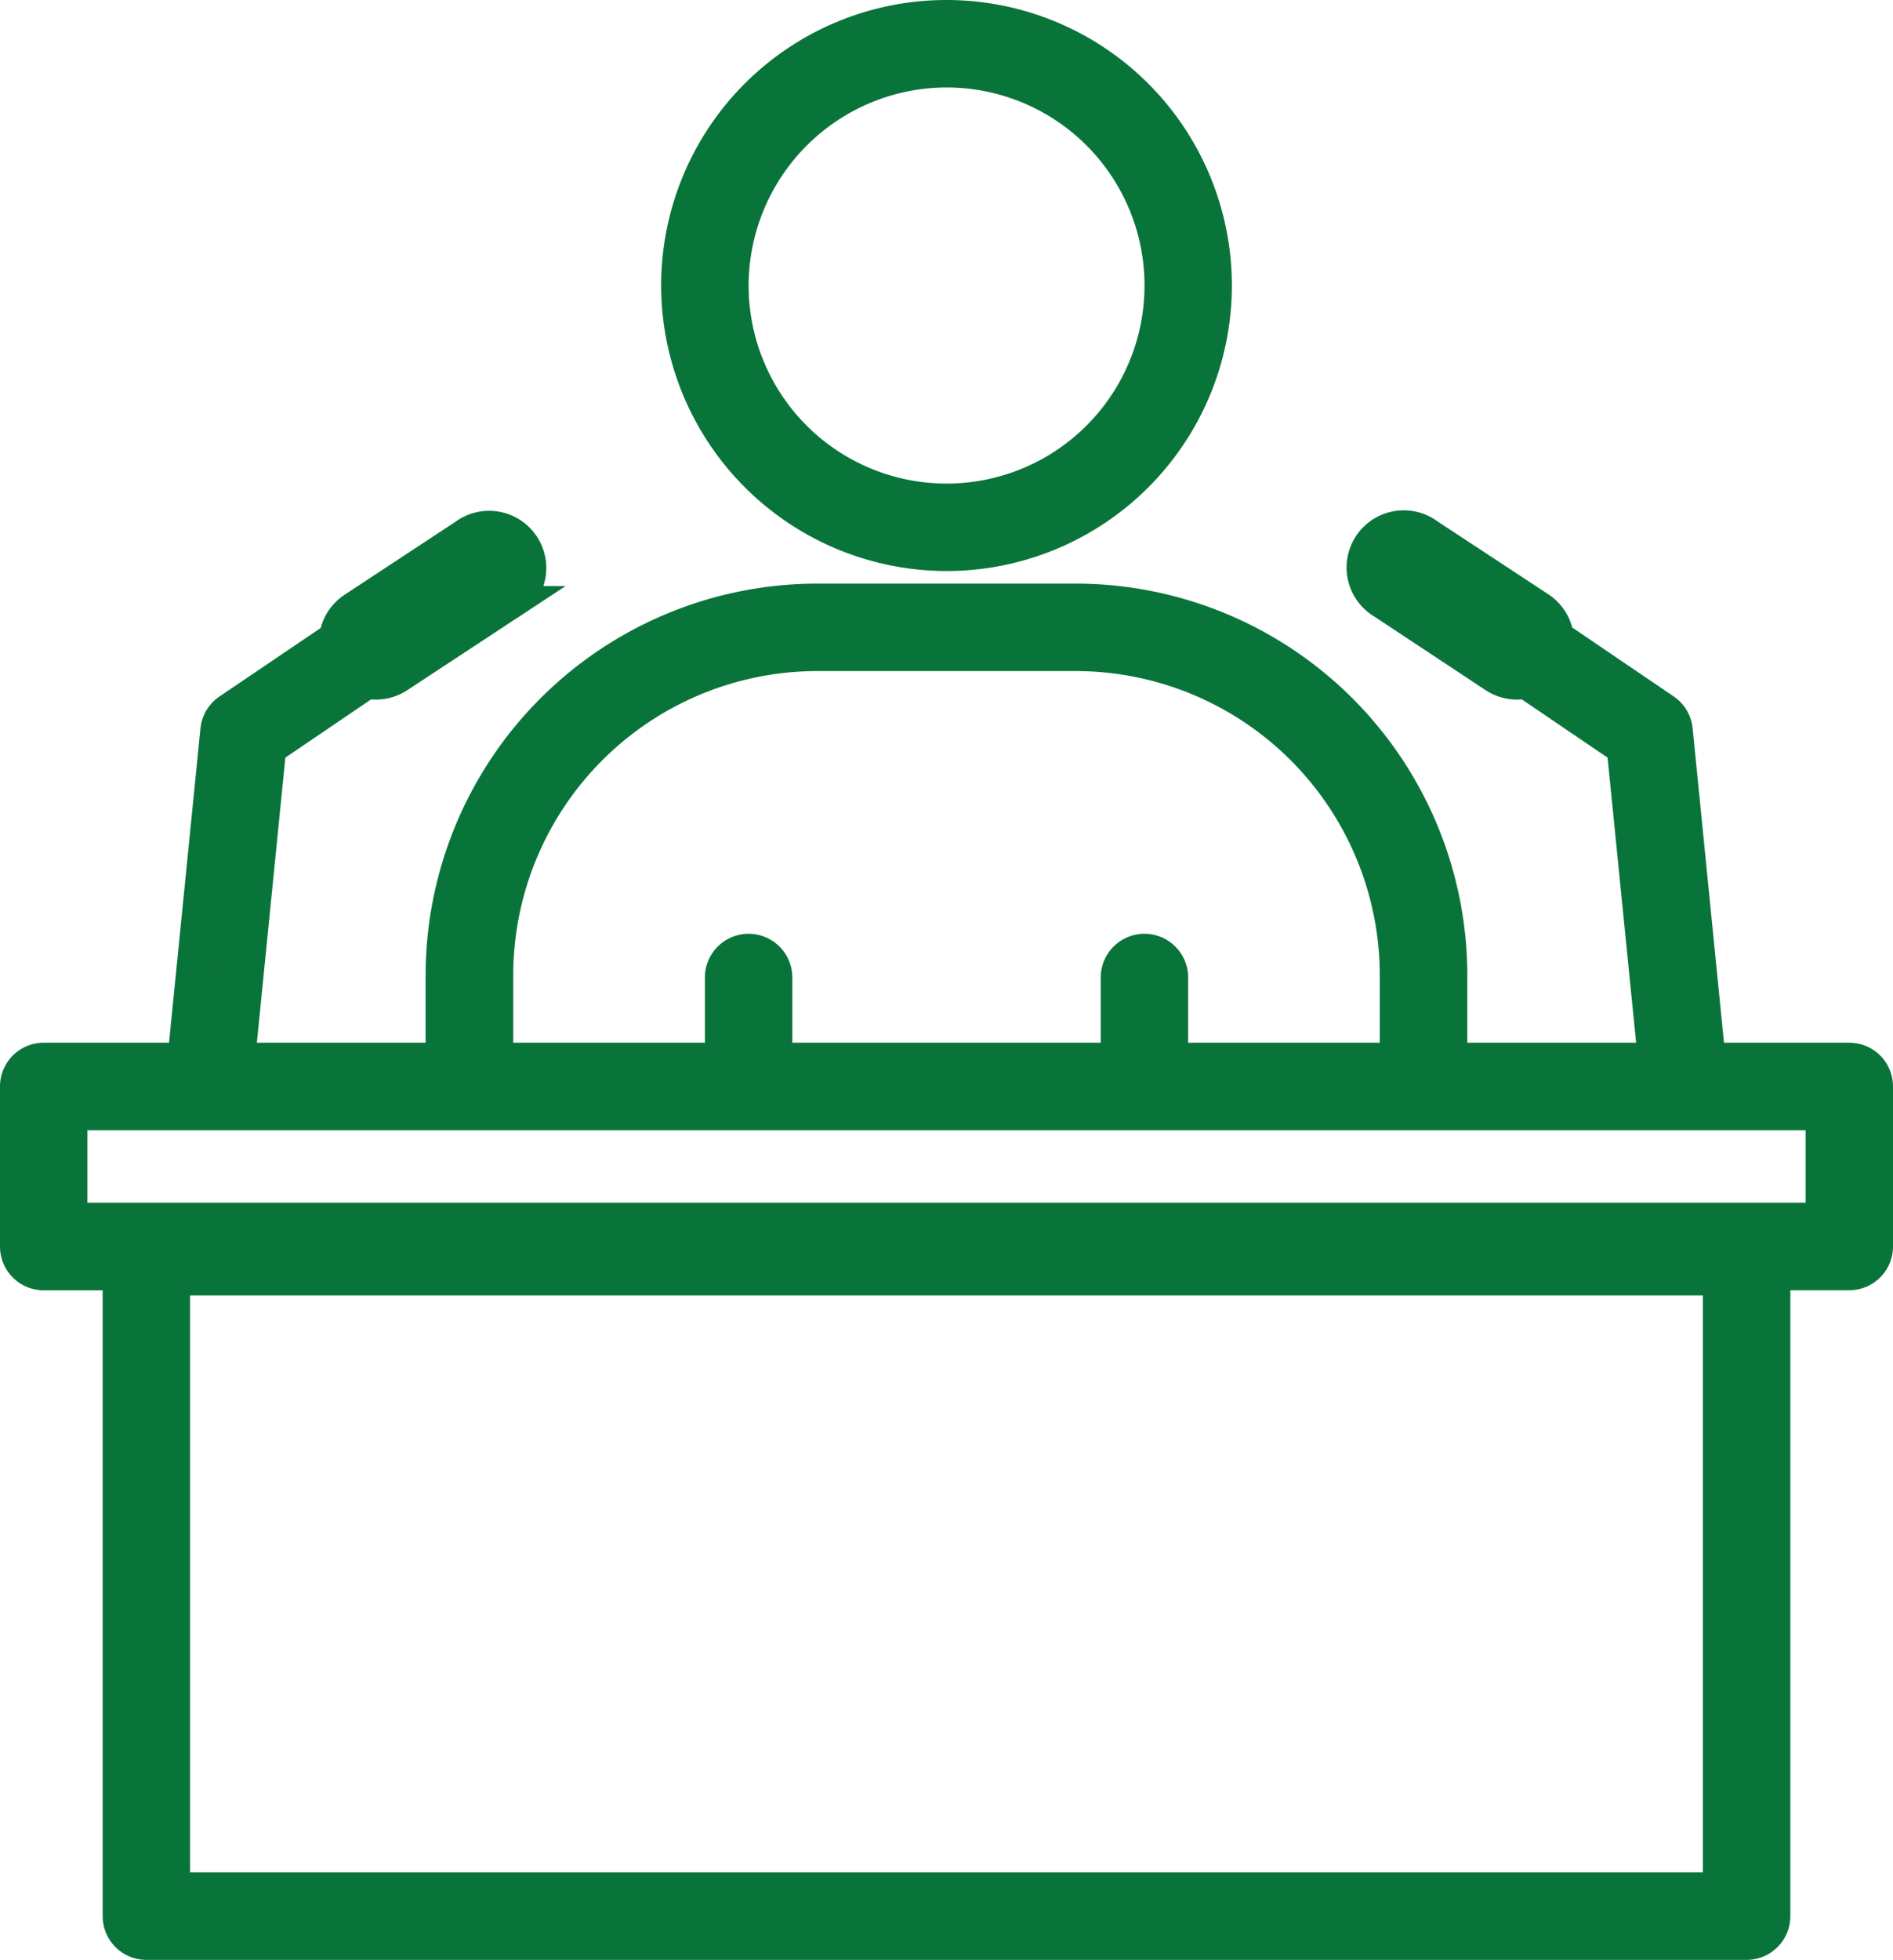
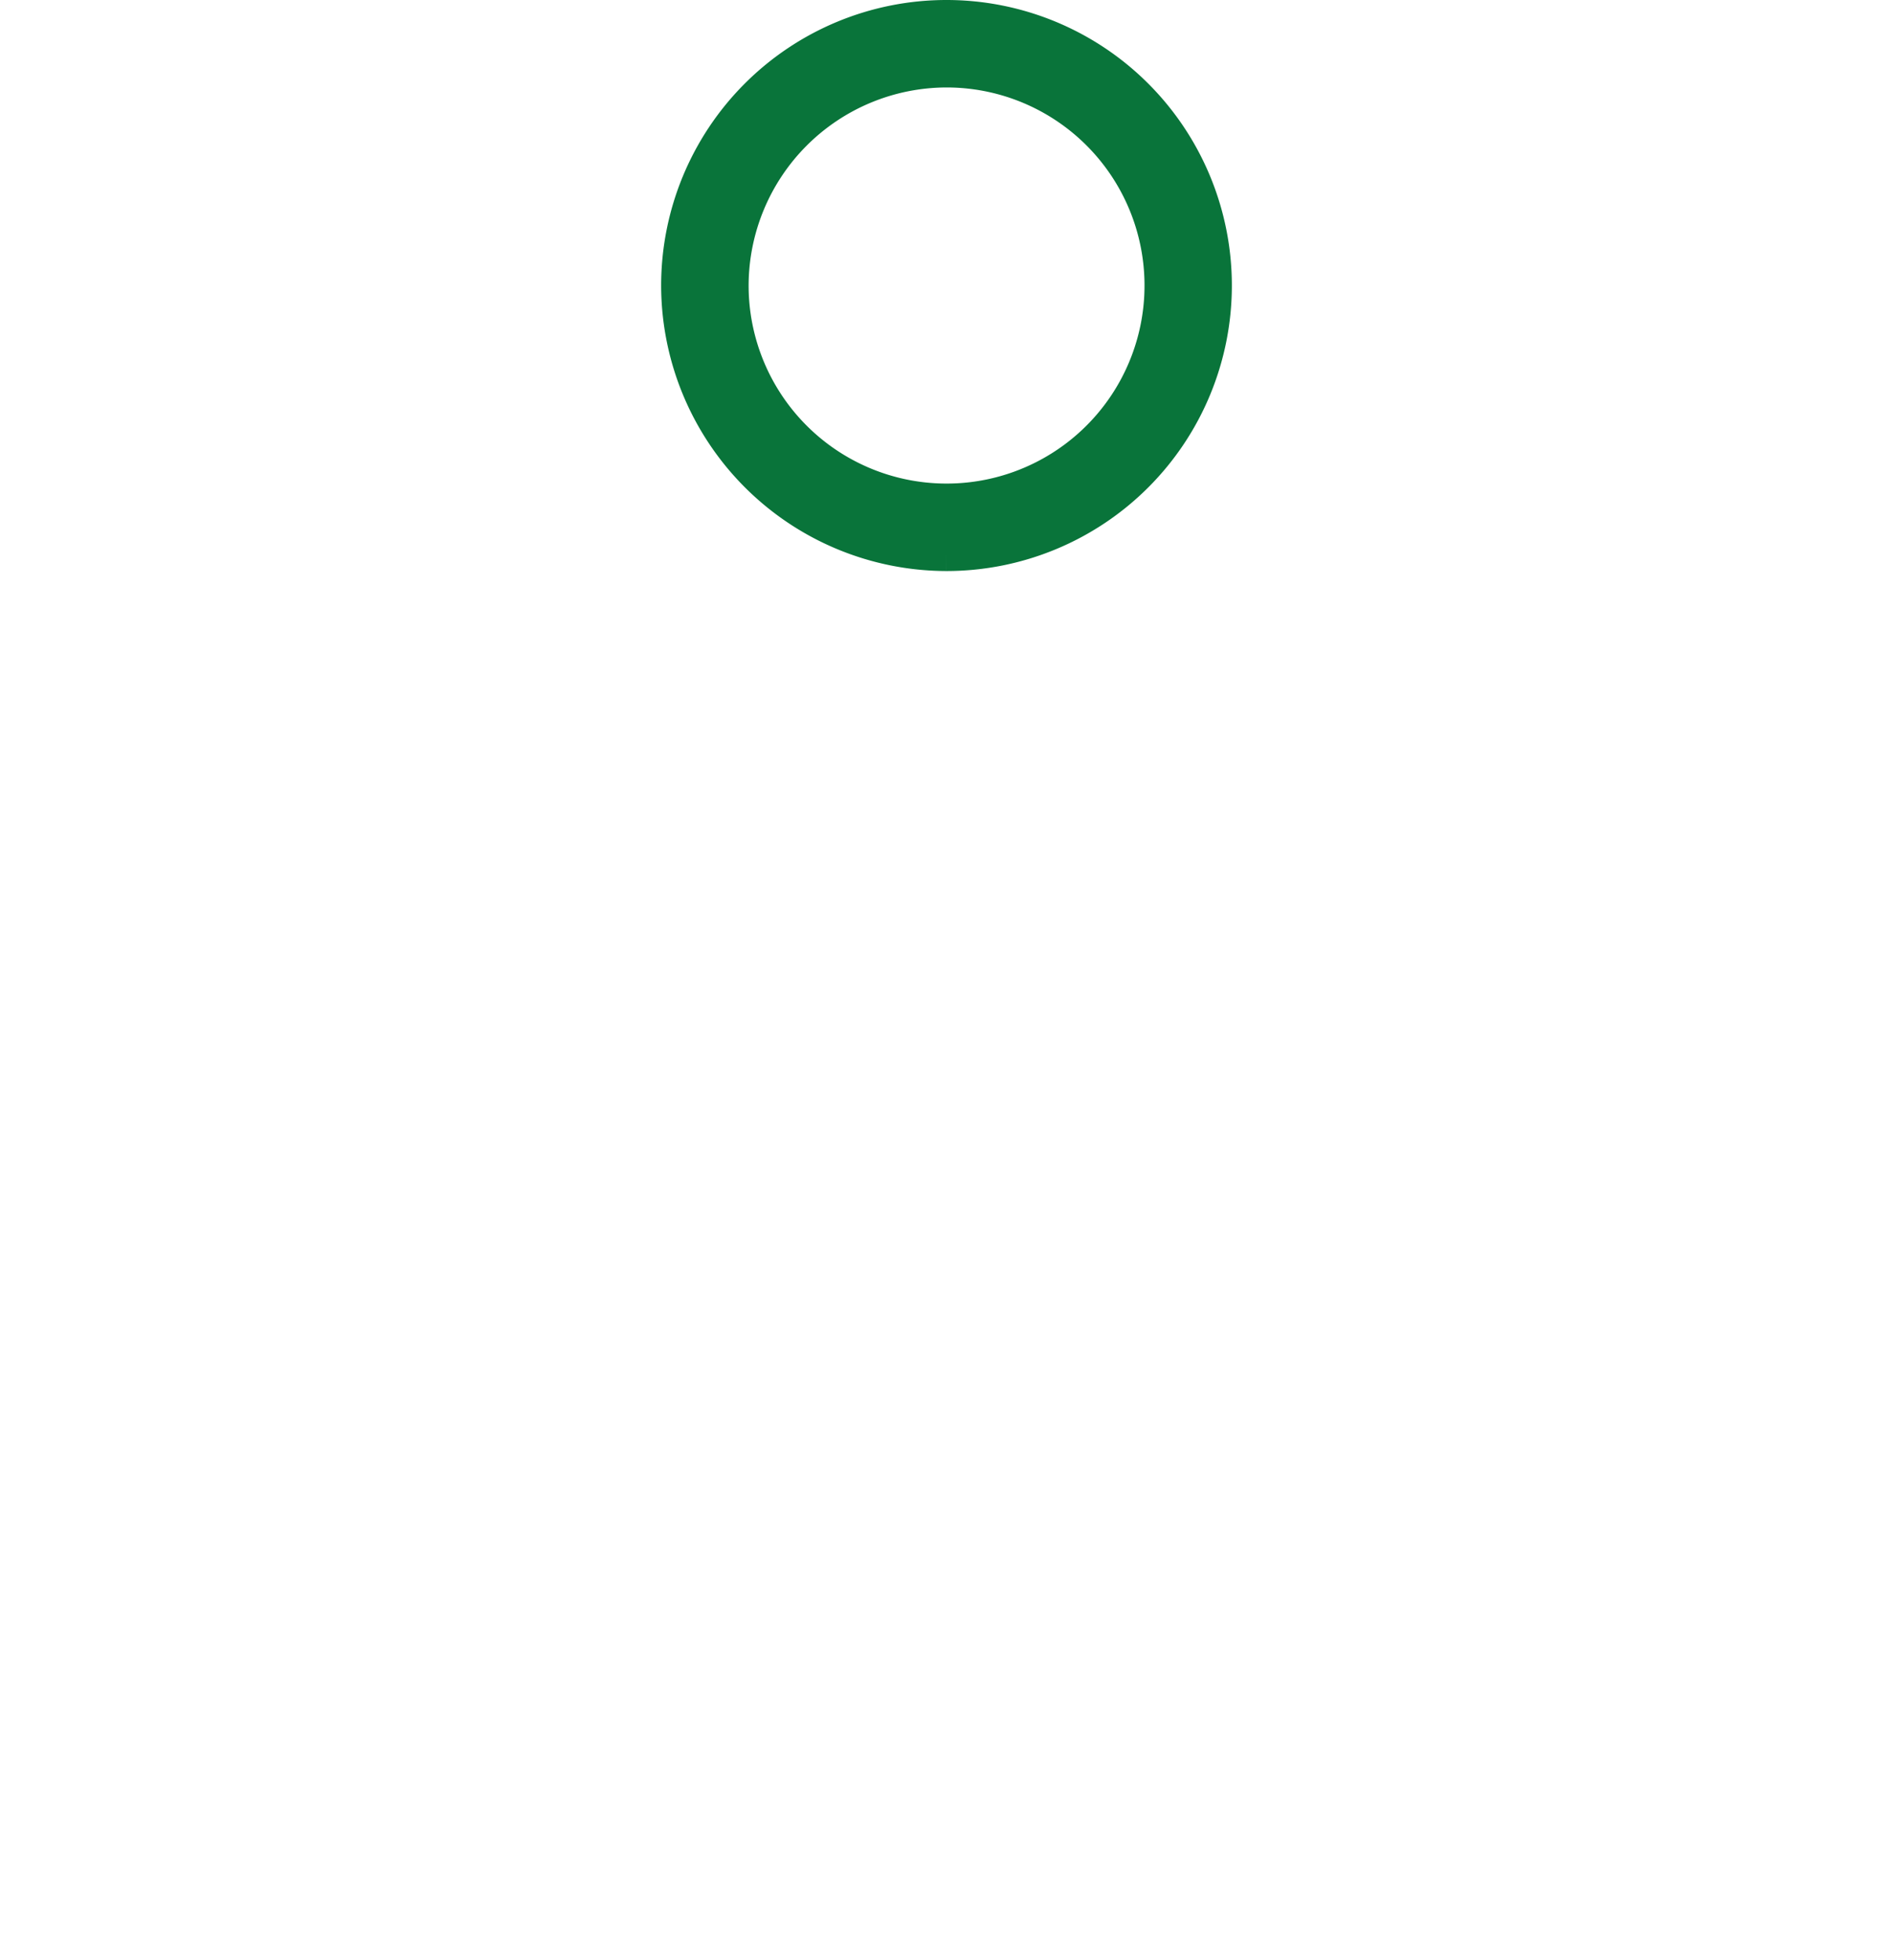
<svg xmlns="http://www.w3.org/2000/svg" width="28.154" height="29.133" viewBox="0 0 28.154 29.133">
  <g id="グループ_6723" data-name="グループ 6723" transform="translate(-185.75 -3075.75)">
-     <path id="パス_18803" data-name="パス 18803" d="M27.254,23.4H25.164L24.675,18.5a.4.4,0,0,0-.174-.291l-1.594-1.082a.6.6,0,0,0-.267-.434l-1.655-1.088a.6.6,0,1,0-.66,1L21.981,17.7a.6.6,0,0,0,.329.1.608.608,0,0,0,.133-.015l1.453.986L24.36,23.4H21.323V22.146a5.577,5.577,0,0,0-5.57-5.57H11.9a5.577,5.577,0,0,0-5.57,5.57V23.4H3.294l.463-4.629,1.453-.986a.608.608,0,0,0,.133.015.6.6,0,0,0,.329-.1l1.655-1.088a.6.6,0,1,0-.66-1L5.013,16.7a.6.6,0,0,0-.267.434L3.153,18.212a.4.4,0,0,0-.173.291L2.49,23.4H.4a.4.4,0,0,0-.4.4v2.38a.4.4,0,0,0,.4.4H1.527v9.553a.4.4,0,0,0,.4.4h23.8a.4.4,0,0,0,.4-.4V26.579h1.127a.4.4,0,0,0,.4-.4V23.8a.4.4,0,0,0-.4-.4M25.326,35.732h-23V26.656h23ZM7.133,22.146a4.775,4.775,0,0,1,4.769-4.77h3.85a4.775,4.775,0,0,1,4.769,4.77V23.4h-3.35V22.181a.4.4,0,0,0-.8,0V23.4H11.284V22.181a.4.4,0,0,0-.8,0V23.4H7.133Zm19.721,3.632H.8V24.2H26.854Z" transform="translate(186 3068.099)" fill="#09743a" stroke="#09743a" stroke-width="0.5" />
    <path id="パス_18804" data-name="パス 18804" d="M24.036,7.988a3.994,3.994,0,1,0-3.994-3.994,4,4,0,0,0,3.994,3.994m0-7.188a3.194,3.194,0,1,1-3.193,3.193A3.2,3.2,0,0,1,24.036.8" transform="translate(175.791 3076)" fill="#09743a" stroke="#09743a" stroke-width="0.5" />
  </g>
</svg>